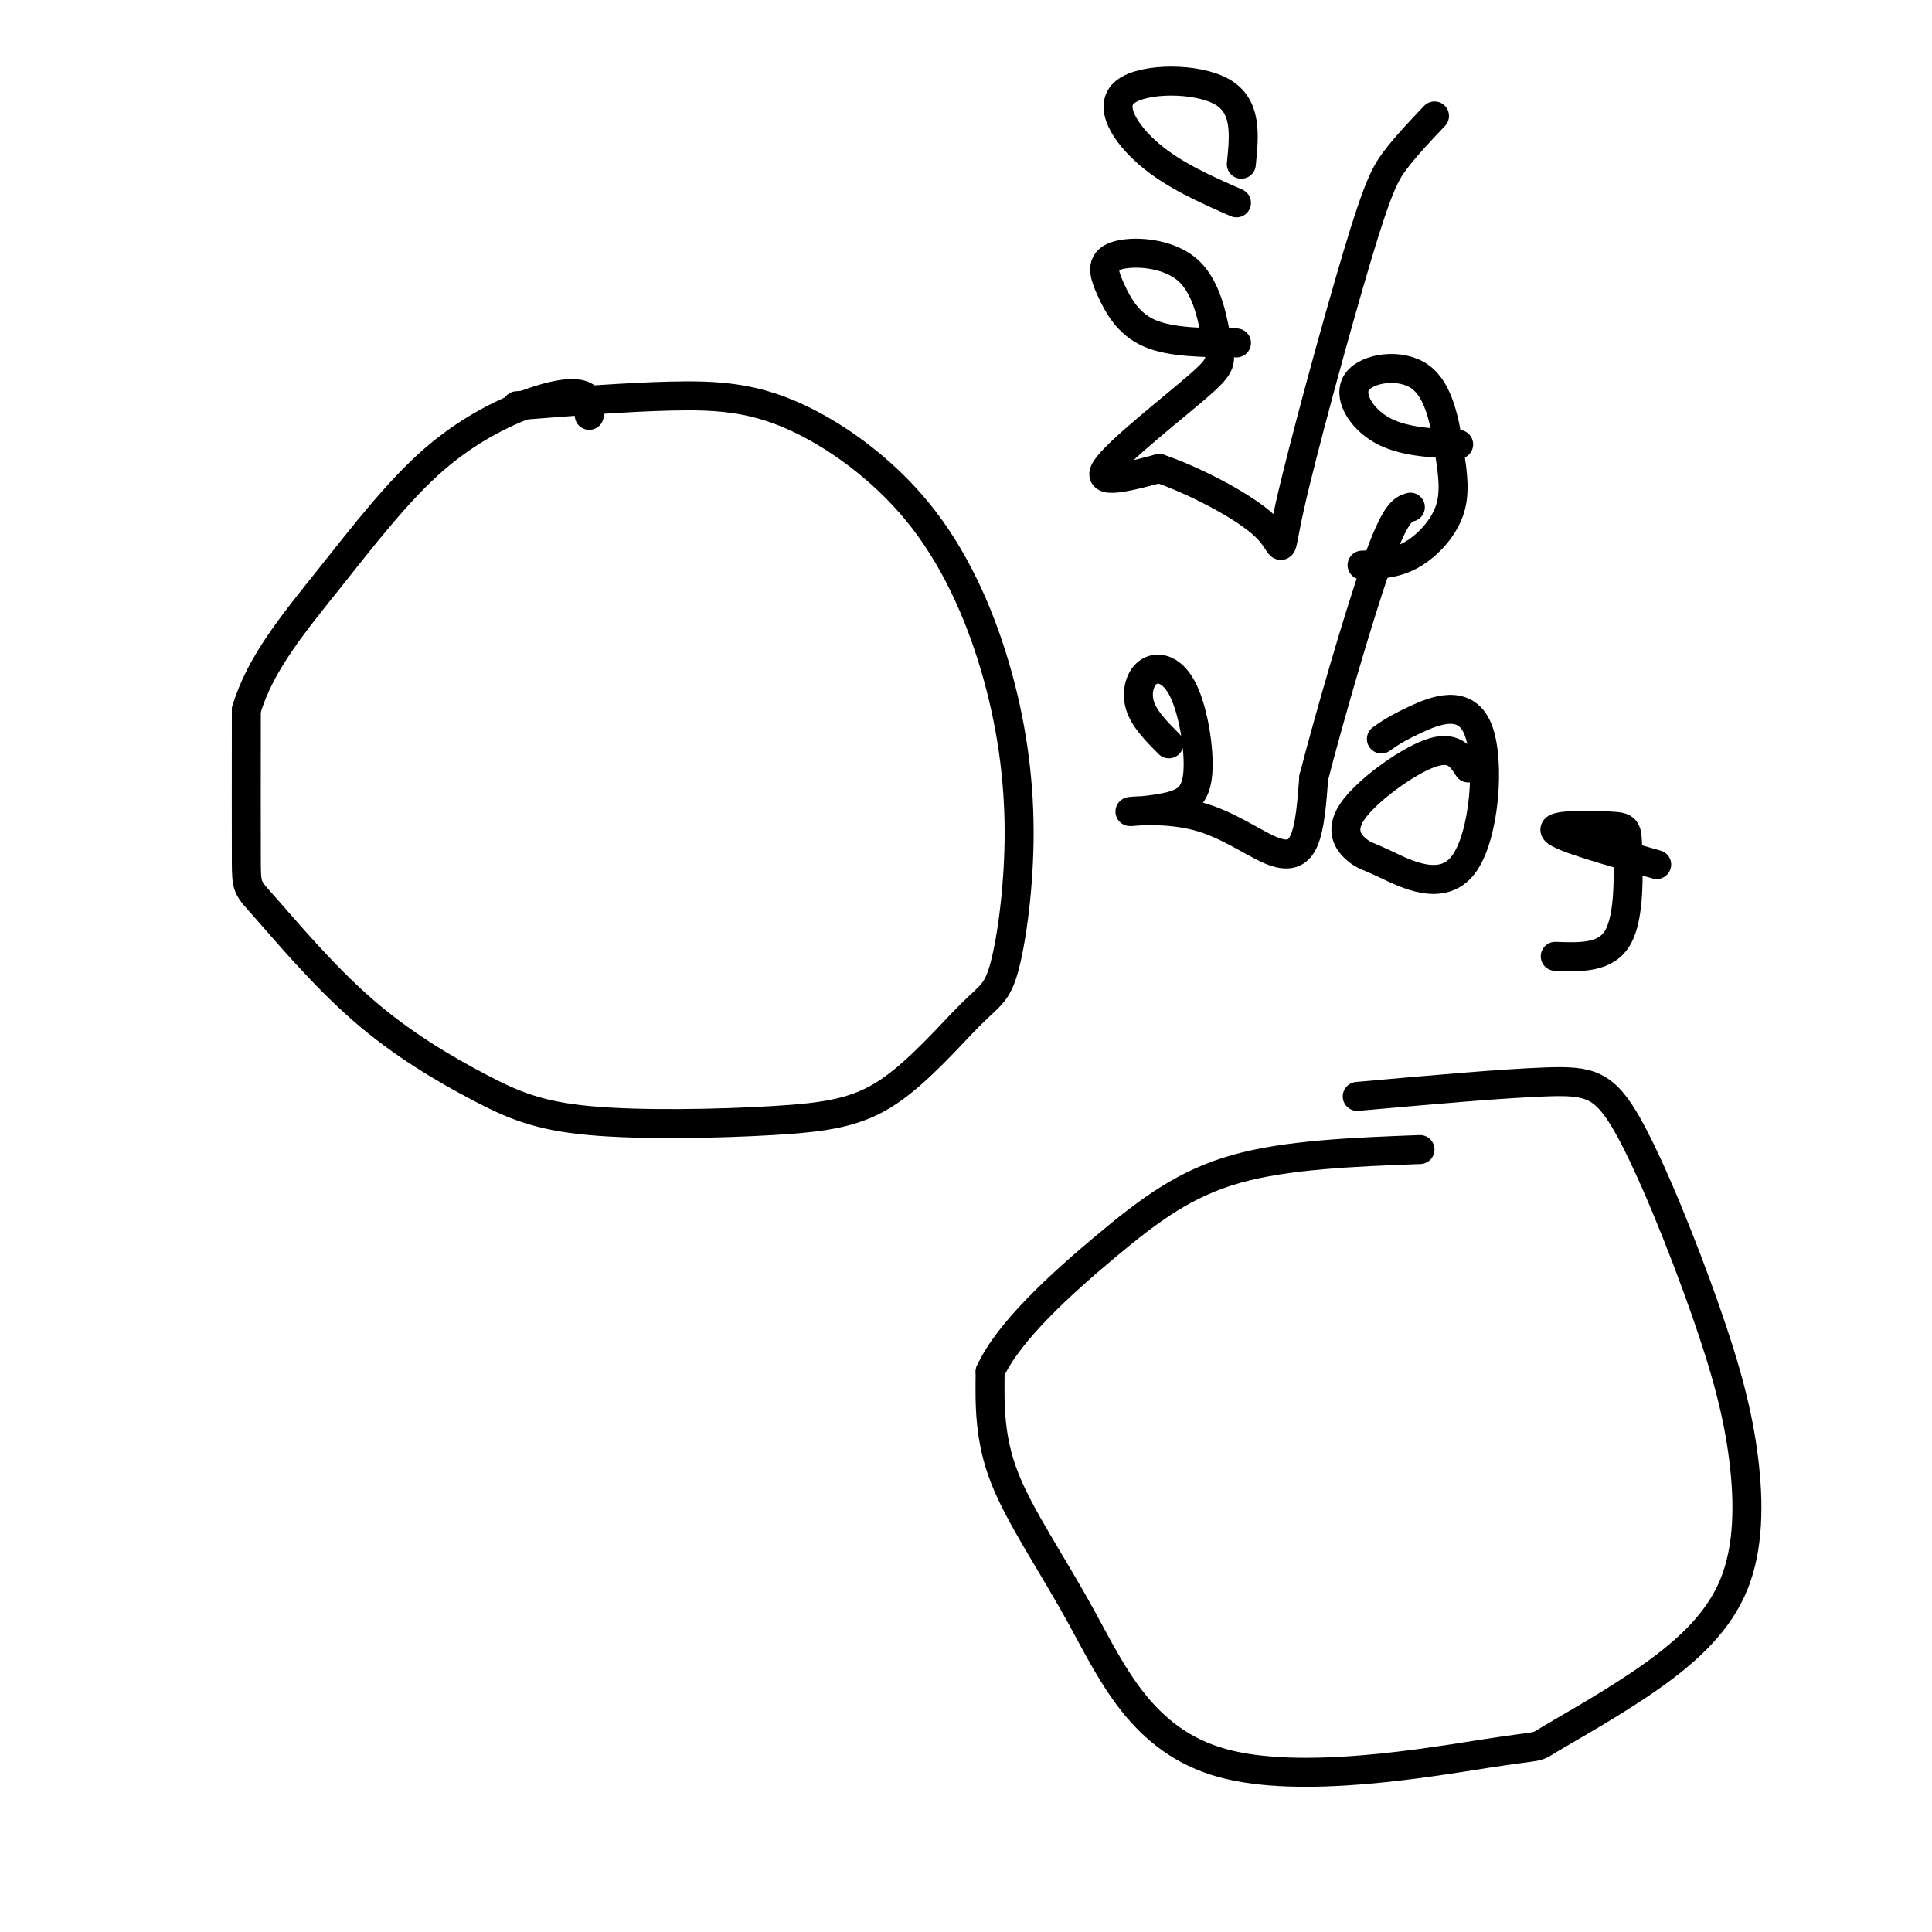
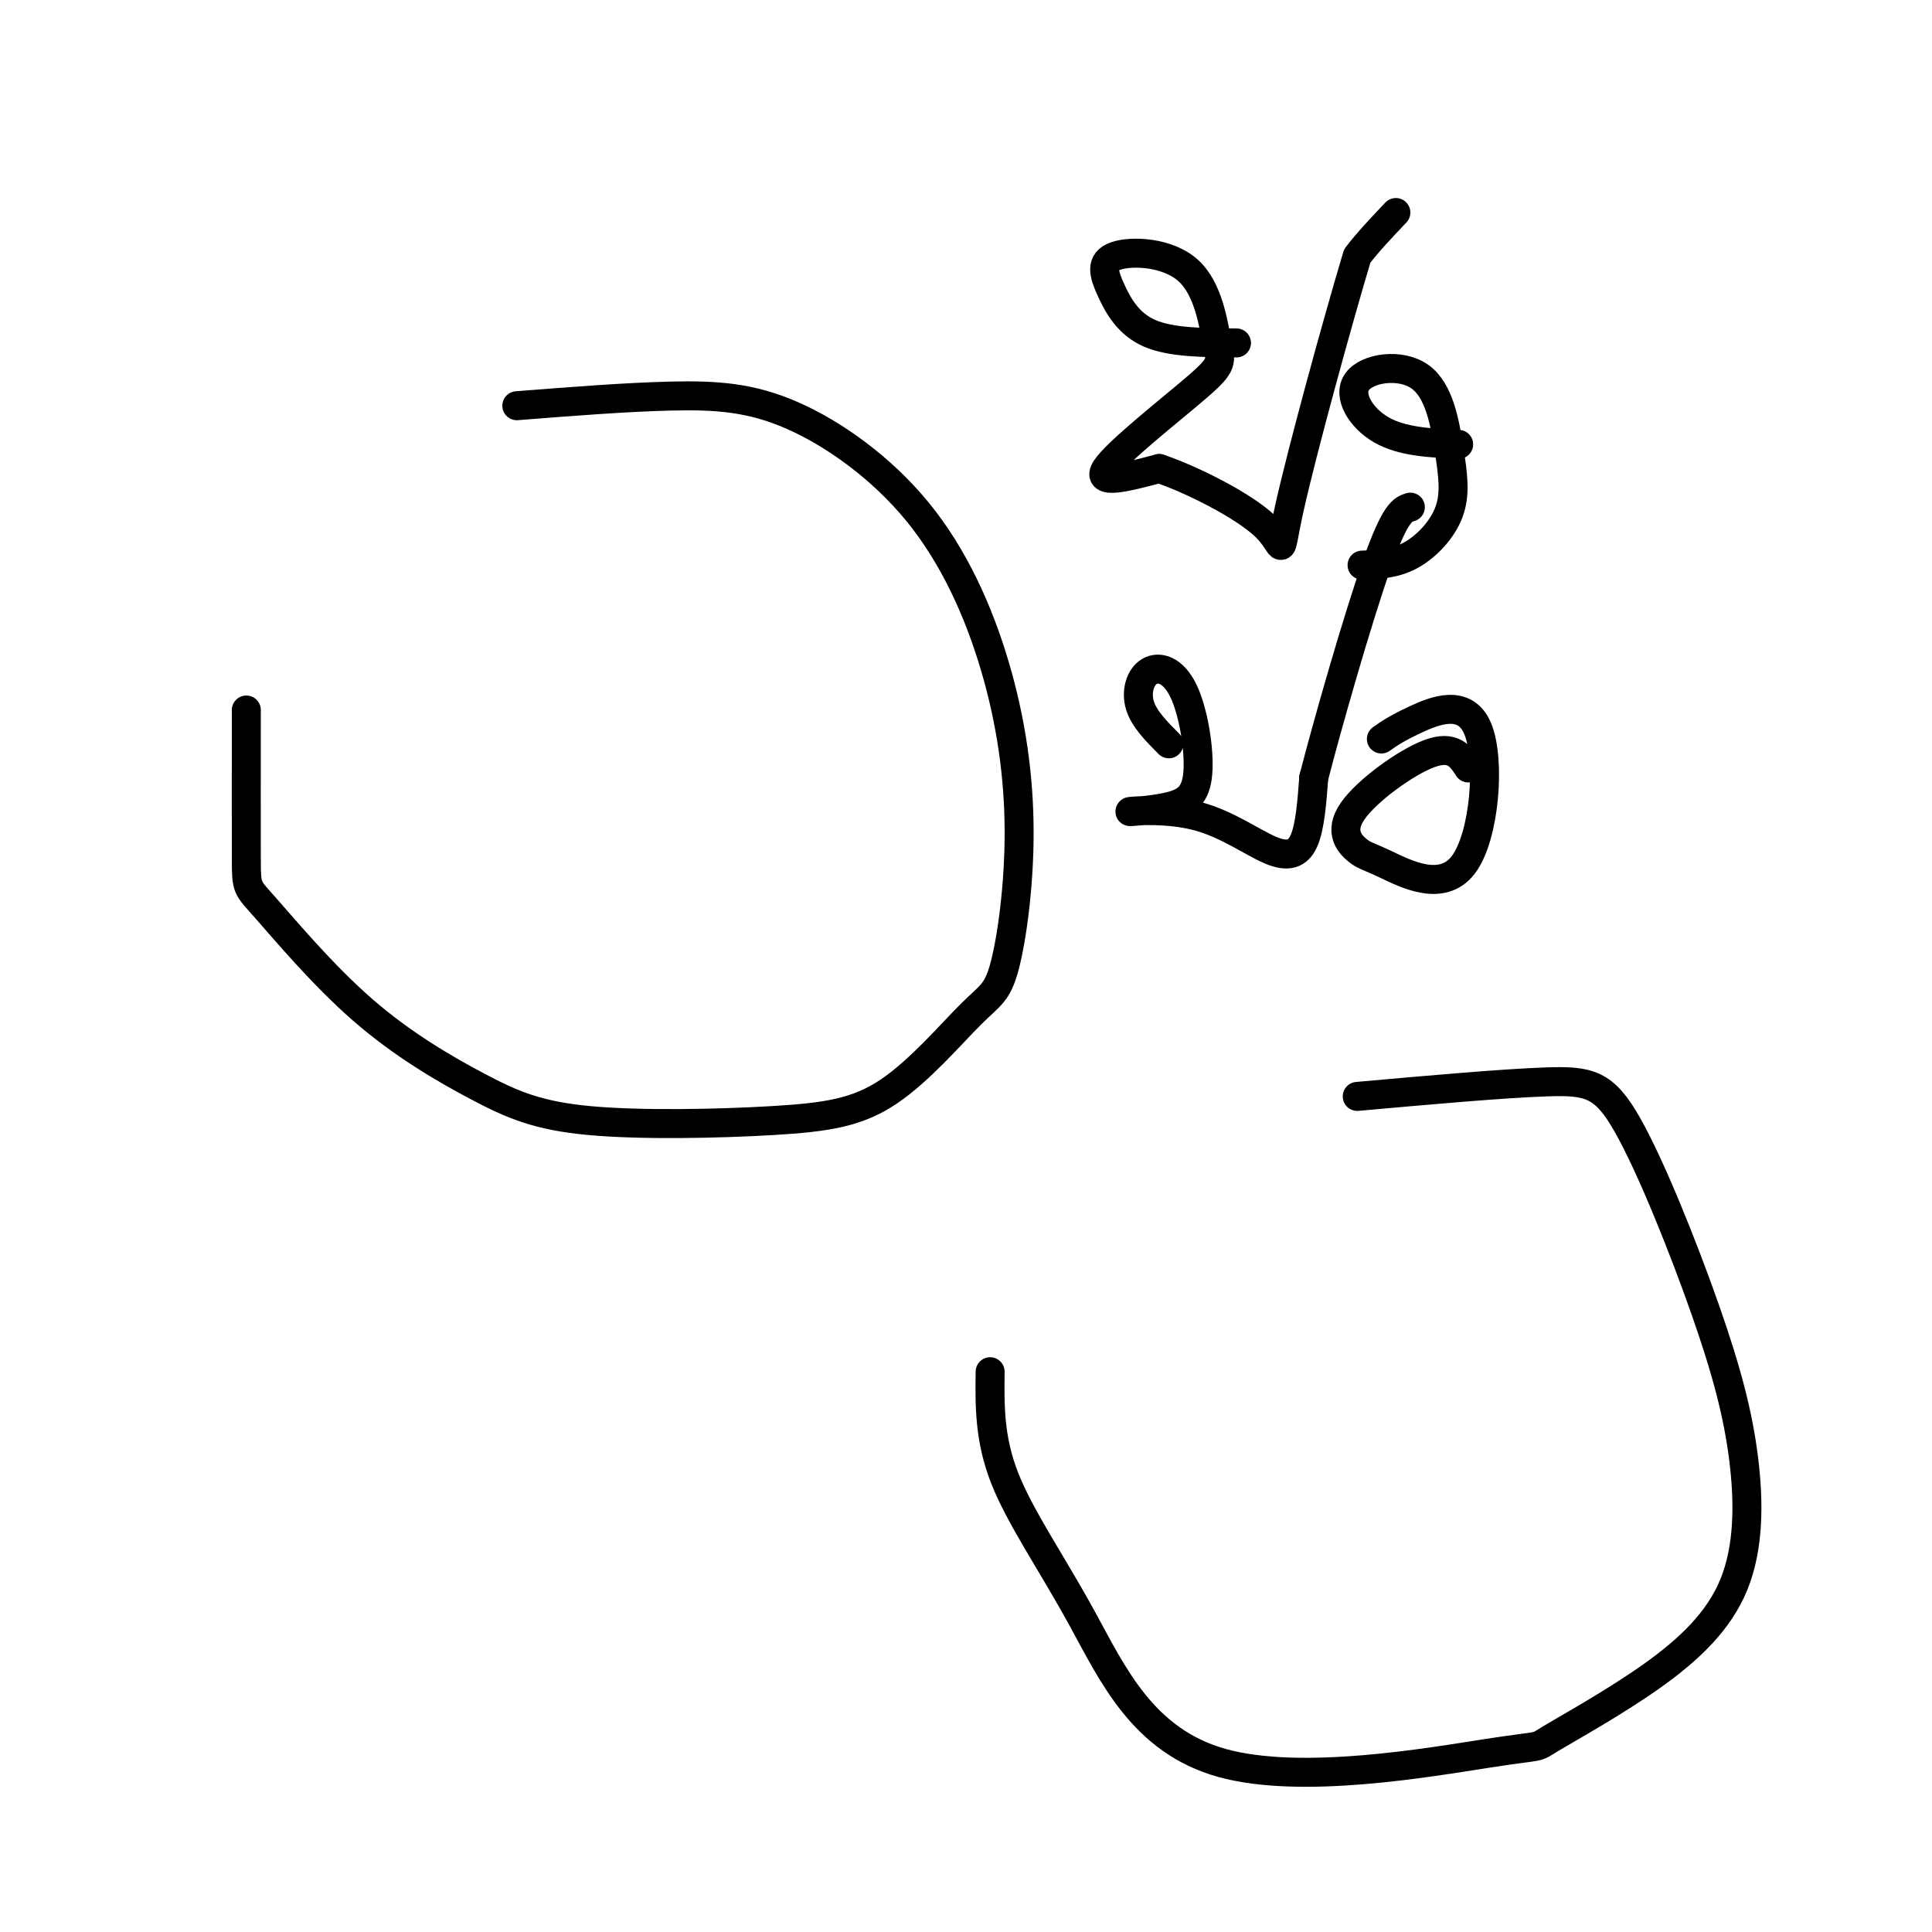
<svg xmlns="http://www.w3.org/2000/svg" viewBox="0 0 400 400" version="1.1">
  <g fill="none" stroke="rgb(0,0,0)" stroke-width="6" stroke-linecap="round" stroke-linejoin="round">
    <path d="M107,84c11.365,-0.893 22.729,-1.786 32,-2c9.271,-0.214 16.448,0.250 25,4c8.552,3.750 18.478,10.785 26,20c7.522,9.215 12.640,20.611 16,32c3.360,11.389 4.964,22.771 5,34c0.036,11.229 -1.494,22.305 -3,28c-1.506,5.695 -2.987,6.008 -7,10c-4.013,3.992 -10.557,11.664 -17,16c-6.443,4.336 -12.784,5.336 -24,6c-11.216,0.664 -27.307,0.991 -38,0c-10.693,-0.991 -15.990,-3.302 -23,-7c-7.010,-3.698 -15.735,-8.785 -24,-16c-8.265,-7.215 -16.071,-16.558 -20,-21c-3.929,-4.442 -3.980,-3.983 -4,-10c-0.020,-6.017 -0.010,-18.508 0,-31" />
-     <path d="M51,147c2.815,-9.581 9.851,-18.034 17,-27c7.149,-8.966 14.411,-18.444 22,-25c7.589,-6.556 15.505,-10.188 21,-12c5.495,-1.812 8.570,-1.803 10,-1c1.430,0.803 1.215,2.402 1,4" />
    <path d="M281,227c14.981,-1.339 29.962,-2.677 39,-3c9.038,-0.323 12.134,0.370 17,9c4.866,8.630 11.503,25.197 16,38c4.497,12.803 6.856,21.843 8,31c1.144,9.157 1.074,18.432 -2,26c-3.074,7.568 -9.152,13.428 -17,19c-7.848,5.572 -17.466,10.857 -21,13c-3.534,2.143 -0.986,1.143 -13,3c-12.014,1.857 -38.591,6.570 -55,2c-16.409,-4.570 -22.648,-18.423 -29,-30c-6.352,-11.577 -12.815,-20.879 -16,-29c-3.185,-8.121 -3.093,-15.060 -3,-22" />
-     <path d="M205,284c3.810,-8.381 14.833,-18.333 24,-26c9.167,-7.667 16.476,-13.048 27,-16c10.524,-2.952 24.262,-3.476 38,-4" />
    <path d="M256,71c-6.781,-0.033 -13.562,-0.066 -18,-2c-4.438,-1.934 -6.532,-5.770 -8,-9c-1.468,-3.230 -2.311,-5.854 1,-7c3.311,-1.146 10.774,-0.815 15,3c4.226,3.815 5.215,11.115 6,15c0.785,3.885 1.365,4.354 -4,9c-5.365,4.646 -16.676,13.470 -19,17c-2.324,3.530 4.338,1.765 11,0" />
-     <path d="M240,97c6.581,2.194 17.534,7.679 22,12c4.466,4.321 2.444,7.478 5,-4c2.556,-11.478 9.688,-37.590 14,-52c4.312,-14.410 5.803,-17.117 8,-20c2.197,-2.883 5.098,-5.941 8,-9" />
-     <path d="M256,42c-6.470,-2.845 -12.940,-5.690 -18,-10c-5.060,-4.310 -8.708,-10.083 -5,-13c3.708,-2.917 14.774,-2.976 20,0c5.226,2.976 4.613,8.988 4,15" />
+     <path d="M240,97c6.581,2.194 17.534,7.679 22,12c4.466,4.321 2.444,7.478 5,-4c2.556,-11.478 9.688,-37.590 14,-52c2.197,-2.883 5.098,-5.941 8,-9" />
    <path d="M302,92c-5.847,-0.264 -11.694,-0.529 -16,-3c-4.306,-2.471 -7.071,-7.149 -5,-10c2.071,-2.851 8.978,-3.874 13,-1c4.022,2.874 5.161,9.647 6,15c0.839,5.353 1.380,9.287 0,13c-1.380,3.713 -4.680,7.204 -8,9c-3.320,1.796 -6.660,1.898 -10,2" />
    <path d="M242,154c-2.581,-2.591 -5.162,-5.182 -6,-8c-0.838,-2.818 0.068,-5.865 2,-7c1.932,-1.135 4.890,-0.360 7,4c2.110,4.360 3.371,12.304 3,17c-0.371,4.696 -2.373,6.143 -6,7c-3.627,0.857 -8.878,1.125 -8,1c0.878,-0.125 7.885,-0.642 14,1c6.115,1.642 11.339,5.442 15,7c3.661,1.558 5.760,0.874 7,-2c1.240,-2.874 1.620,-7.937 2,-13" />
    <path d="M272,161c2.889,-11.267 9.111,-32.933 13,-44c3.889,-11.067 5.444,-11.533 7,-12" />
    <path d="M304,159c-1.556,-2.393 -3.113,-4.785 -8,-3c-4.887,1.785 -13.106,7.749 -16,12c-2.894,4.251 -0.465,6.791 1,8c1.465,1.209 1.964,1.089 6,3c4.036,1.911 11.608,5.852 16,0c4.392,-5.852 5.606,-21.499 3,-28c-2.606,-6.501 -9.030,-3.858 -13,-2c-3.970,1.858 -5.485,2.929 -7,4" />
-     <path d="M343,179c-10.005,-2.831 -20.010,-5.662 -21,-7c-0.990,-1.338 7.033,-1.183 11,-1c3.967,0.183 3.876,0.396 4,5c0.124,4.604 0.464,13.601 -2,18c-2.464,4.399 -7.732,4.199 -13,4" />
  </g>
</svg>